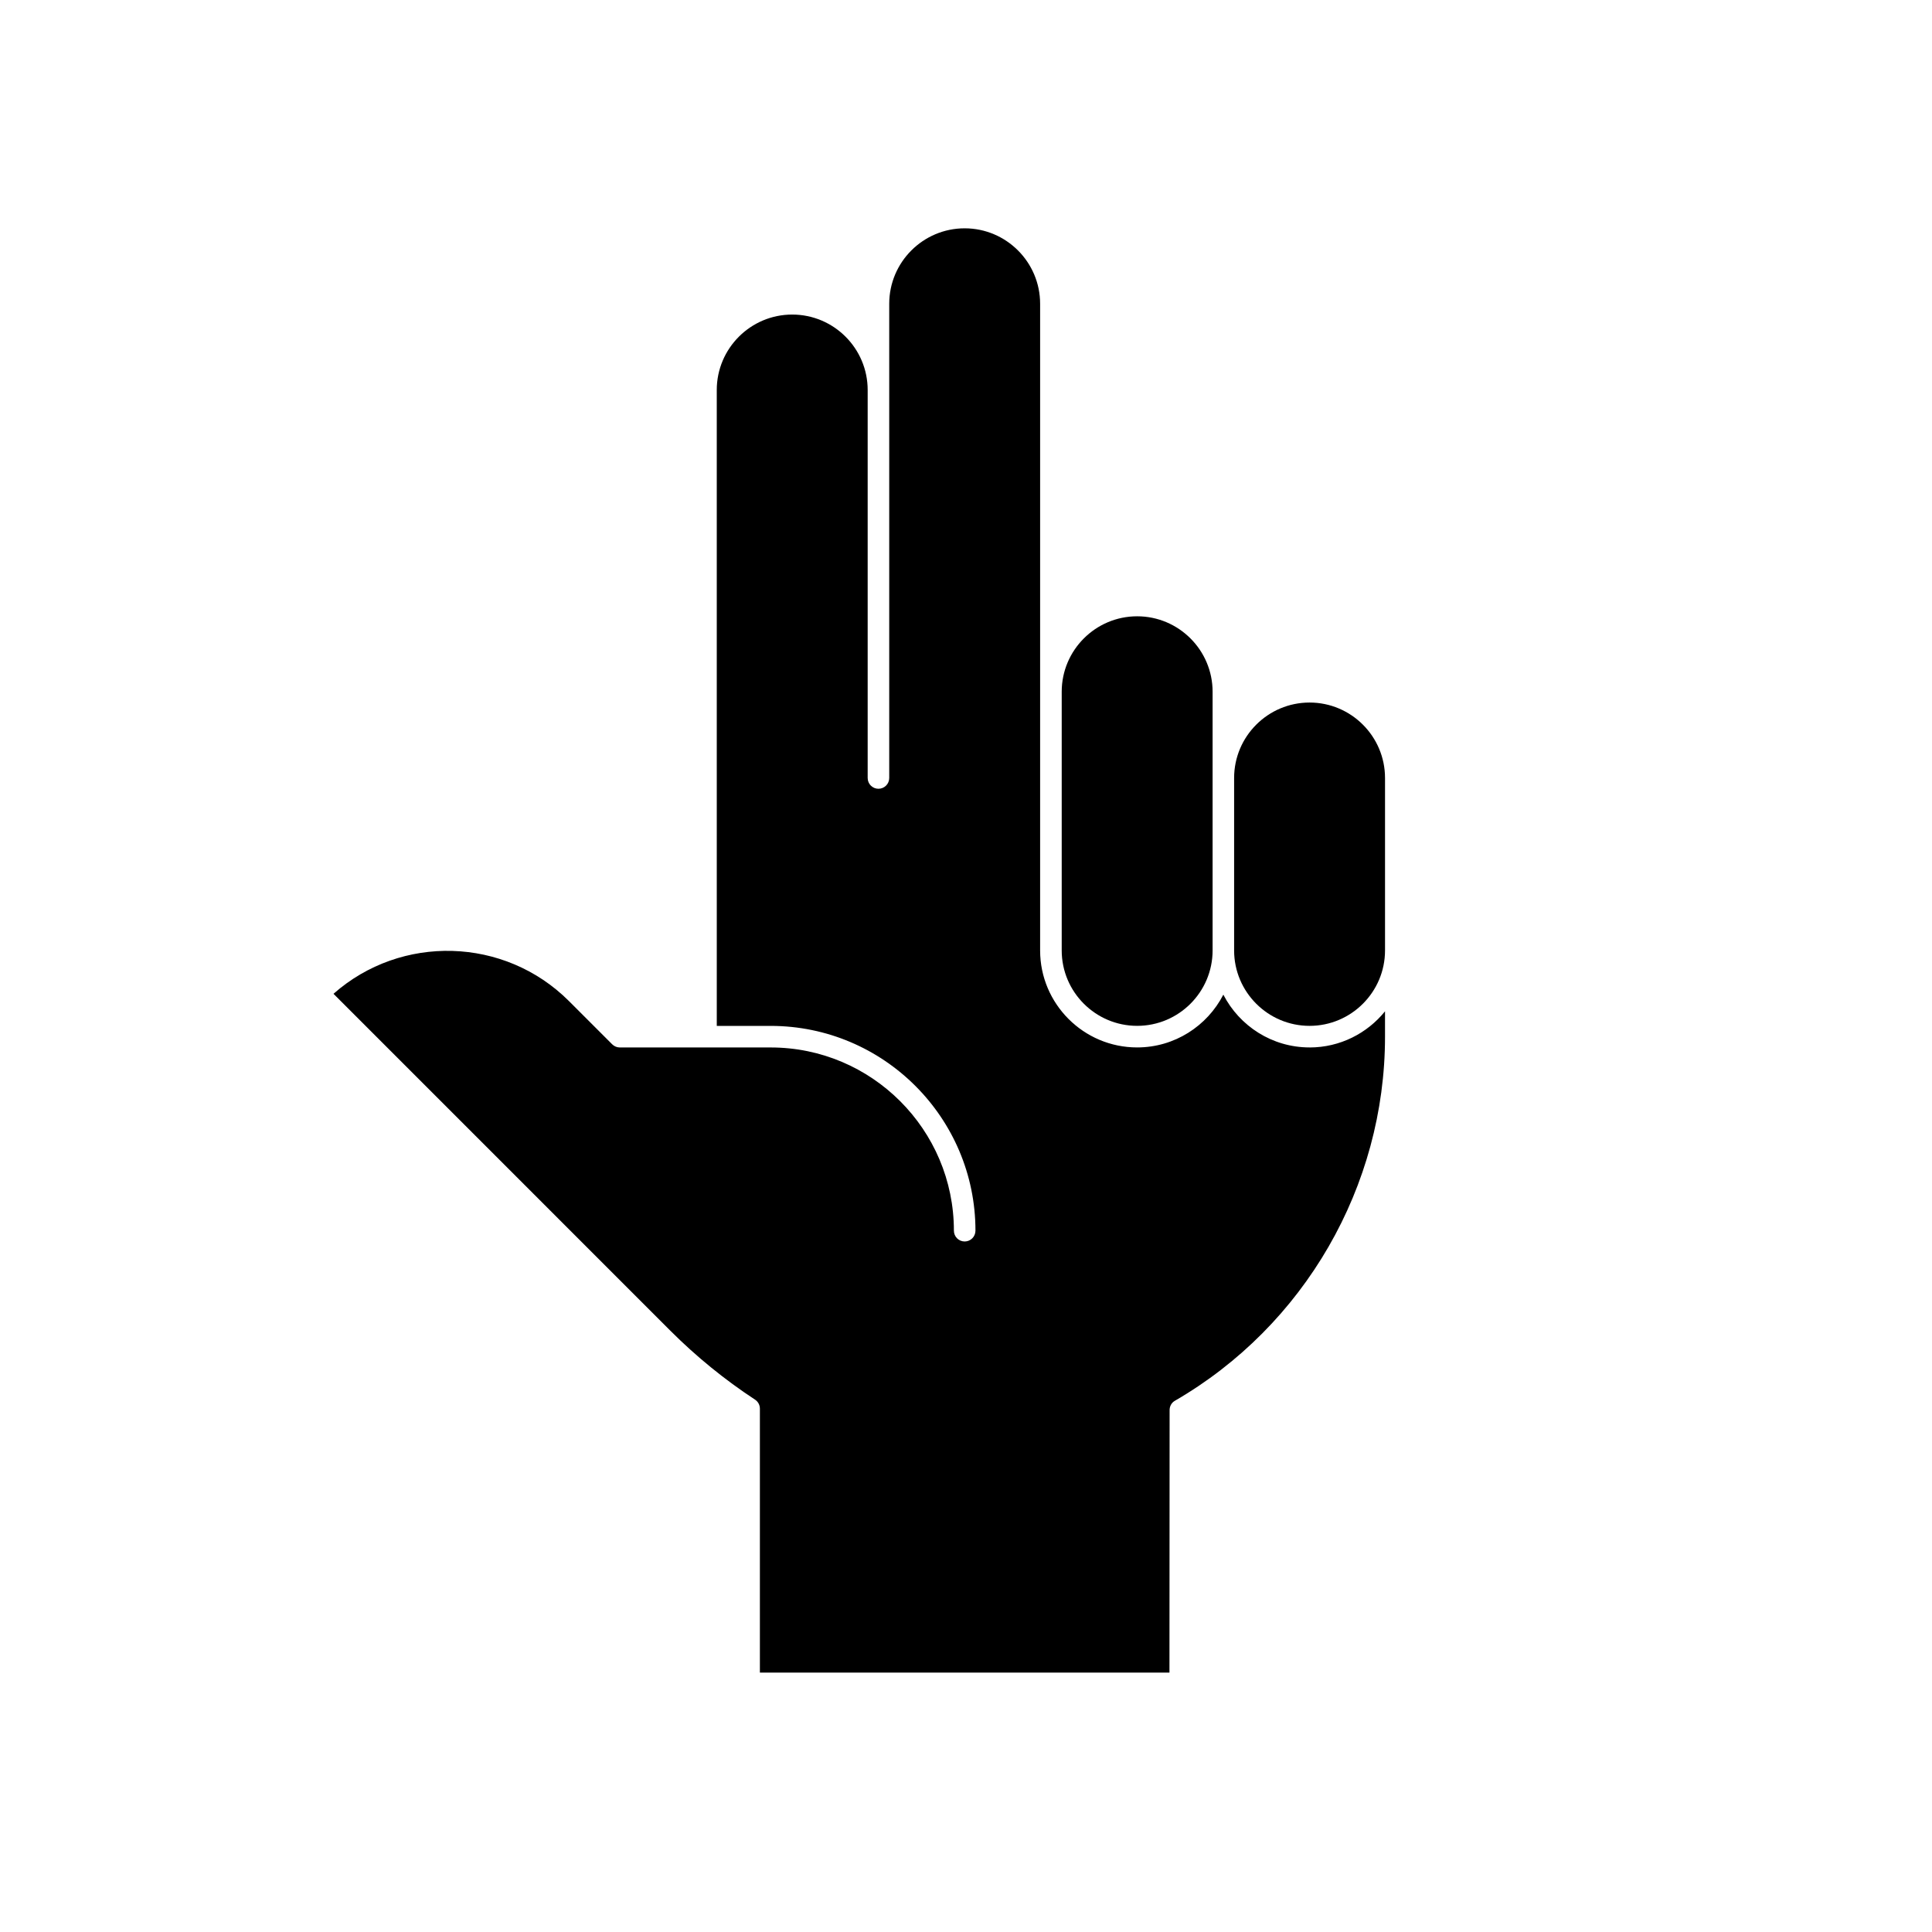
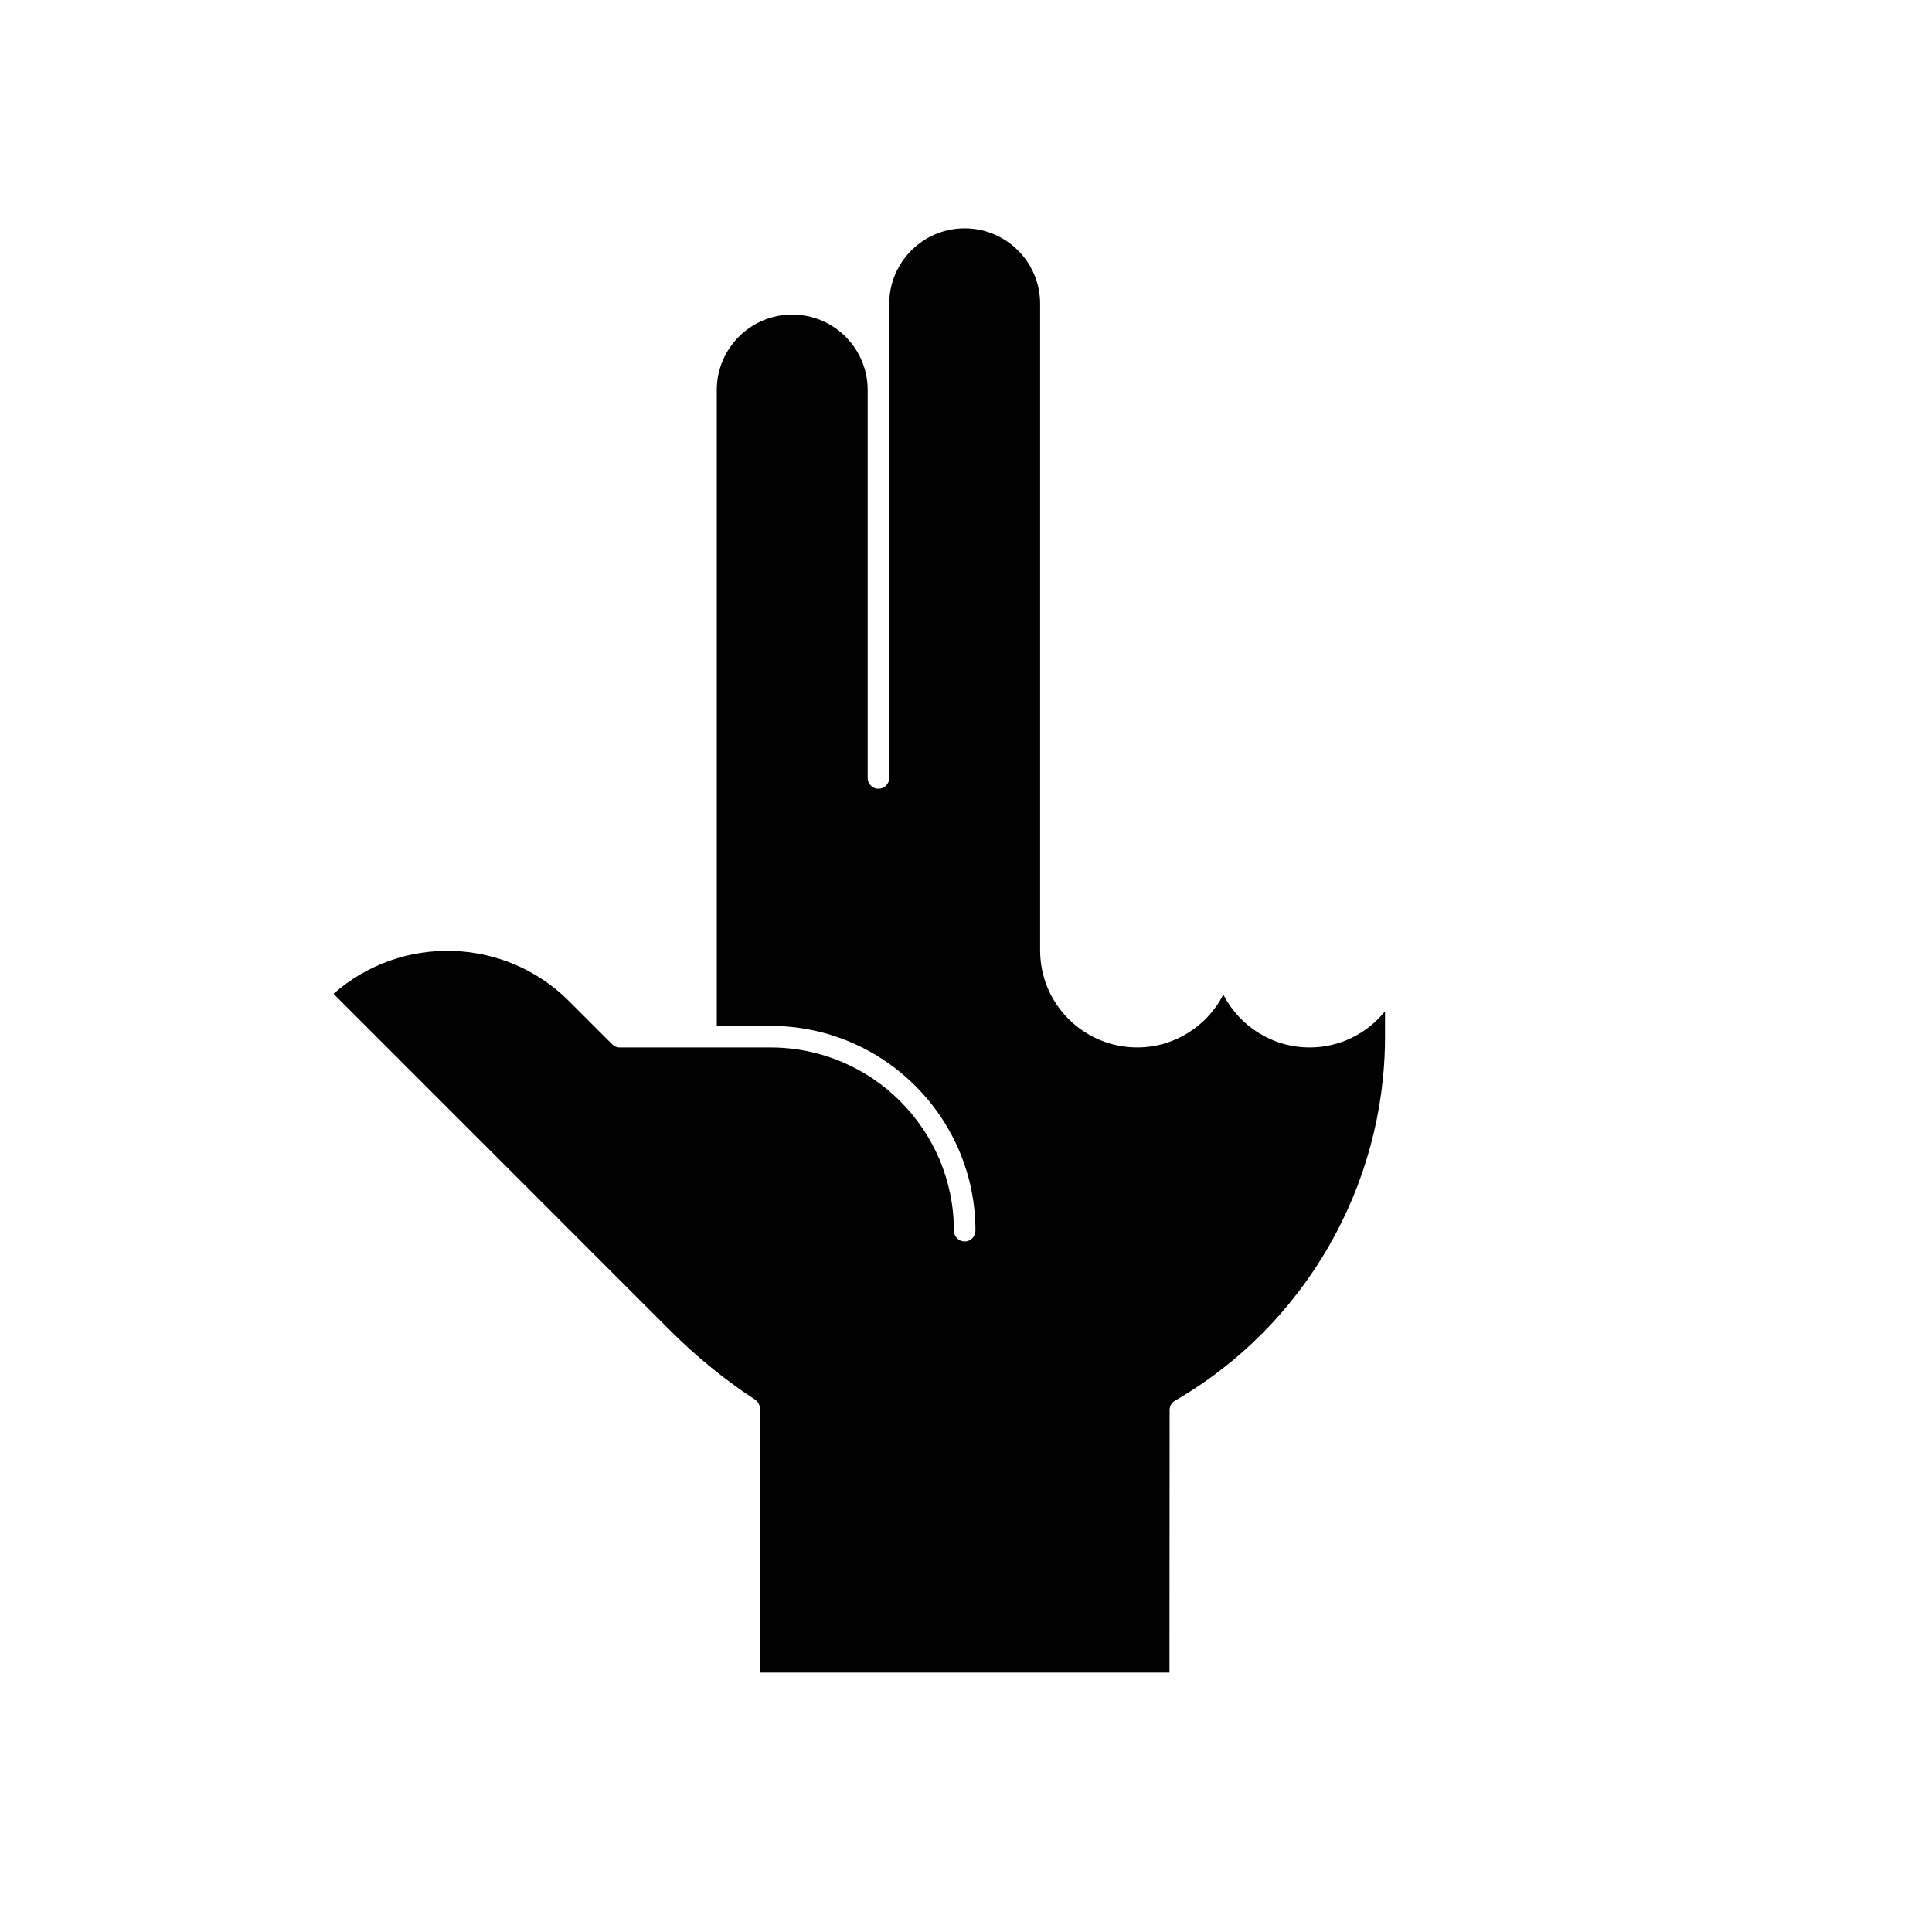
<svg xmlns="http://www.w3.org/2000/svg" fill="#000000" width="800px" height="800px" version="1.1" viewBox="144 144 512 512">
  <g>
-     <path d="m445.36 415.86c11.023 0 19.992-8.965 19.992-19.992v-68.547c0-11.023-8.969-19.996-19.992-19.996-11.023 0-19.996 8.969-19.996 19.996v68.551c0 11.023 8.969 19.988 19.996 19.988z" />
-     <path d="m491.05 330.18c-11.023 0-19.996 8.965-19.996 19.992v45.699c0 11.023 8.969 19.992 19.996 19.992 11.023 0 19.996-8.965 19.996-19.992v-45.699c-0.004-11.023-8.973-19.992-19.996-19.992z" />
    <path d="m491.05 421.58c-9.953 0-18.582-5.695-22.852-13.984-4.269 8.289-12.898 13.984-22.848 13.984-14.176 0-25.707-11.531-25.707-25.707v-171.37c0-11.023-8.969-19.996-19.996-19.996-11.023 0-19.992 8.969-19.992 19.996v125.67c0 1.578-1.277 2.856-2.856 2.856-1.578 0-2.856-1.277-2.856-2.856v-102.82c0-11.023-8.969-19.992-19.996-19.992-11.023 0-19.996 8.965-19.996 19.992l0.004 168.52h14.281c29.922 0 54.27 24.344 54.27 54.27 0 1.578-1.277 2.859-2.856 2.859s-2.856-1.277-2.856-2.859c0-26.773-21.781-48.555-48.555-48.555h-39.984c-0.758 0-1.484-0.305-2.019-0.84l-11.426-11.426c-17.109-17.105-44.535-17.762-62.43-1.957l89.312 89.324c6.816 6.812 14.352 12.949 22.398 18.227 0.805 0.527 1.293 1.43 1.289 2.391v69.941h108.54l0.039-69.473c-0.027-1.012 0.449-2.012 1.387-2.551 34.355-19.871 55.699-56.844 55.699-96.492v-6.727c-4.715 5.836-11.922 9.582-19.992 9.582z" />
  </g>
</svg>